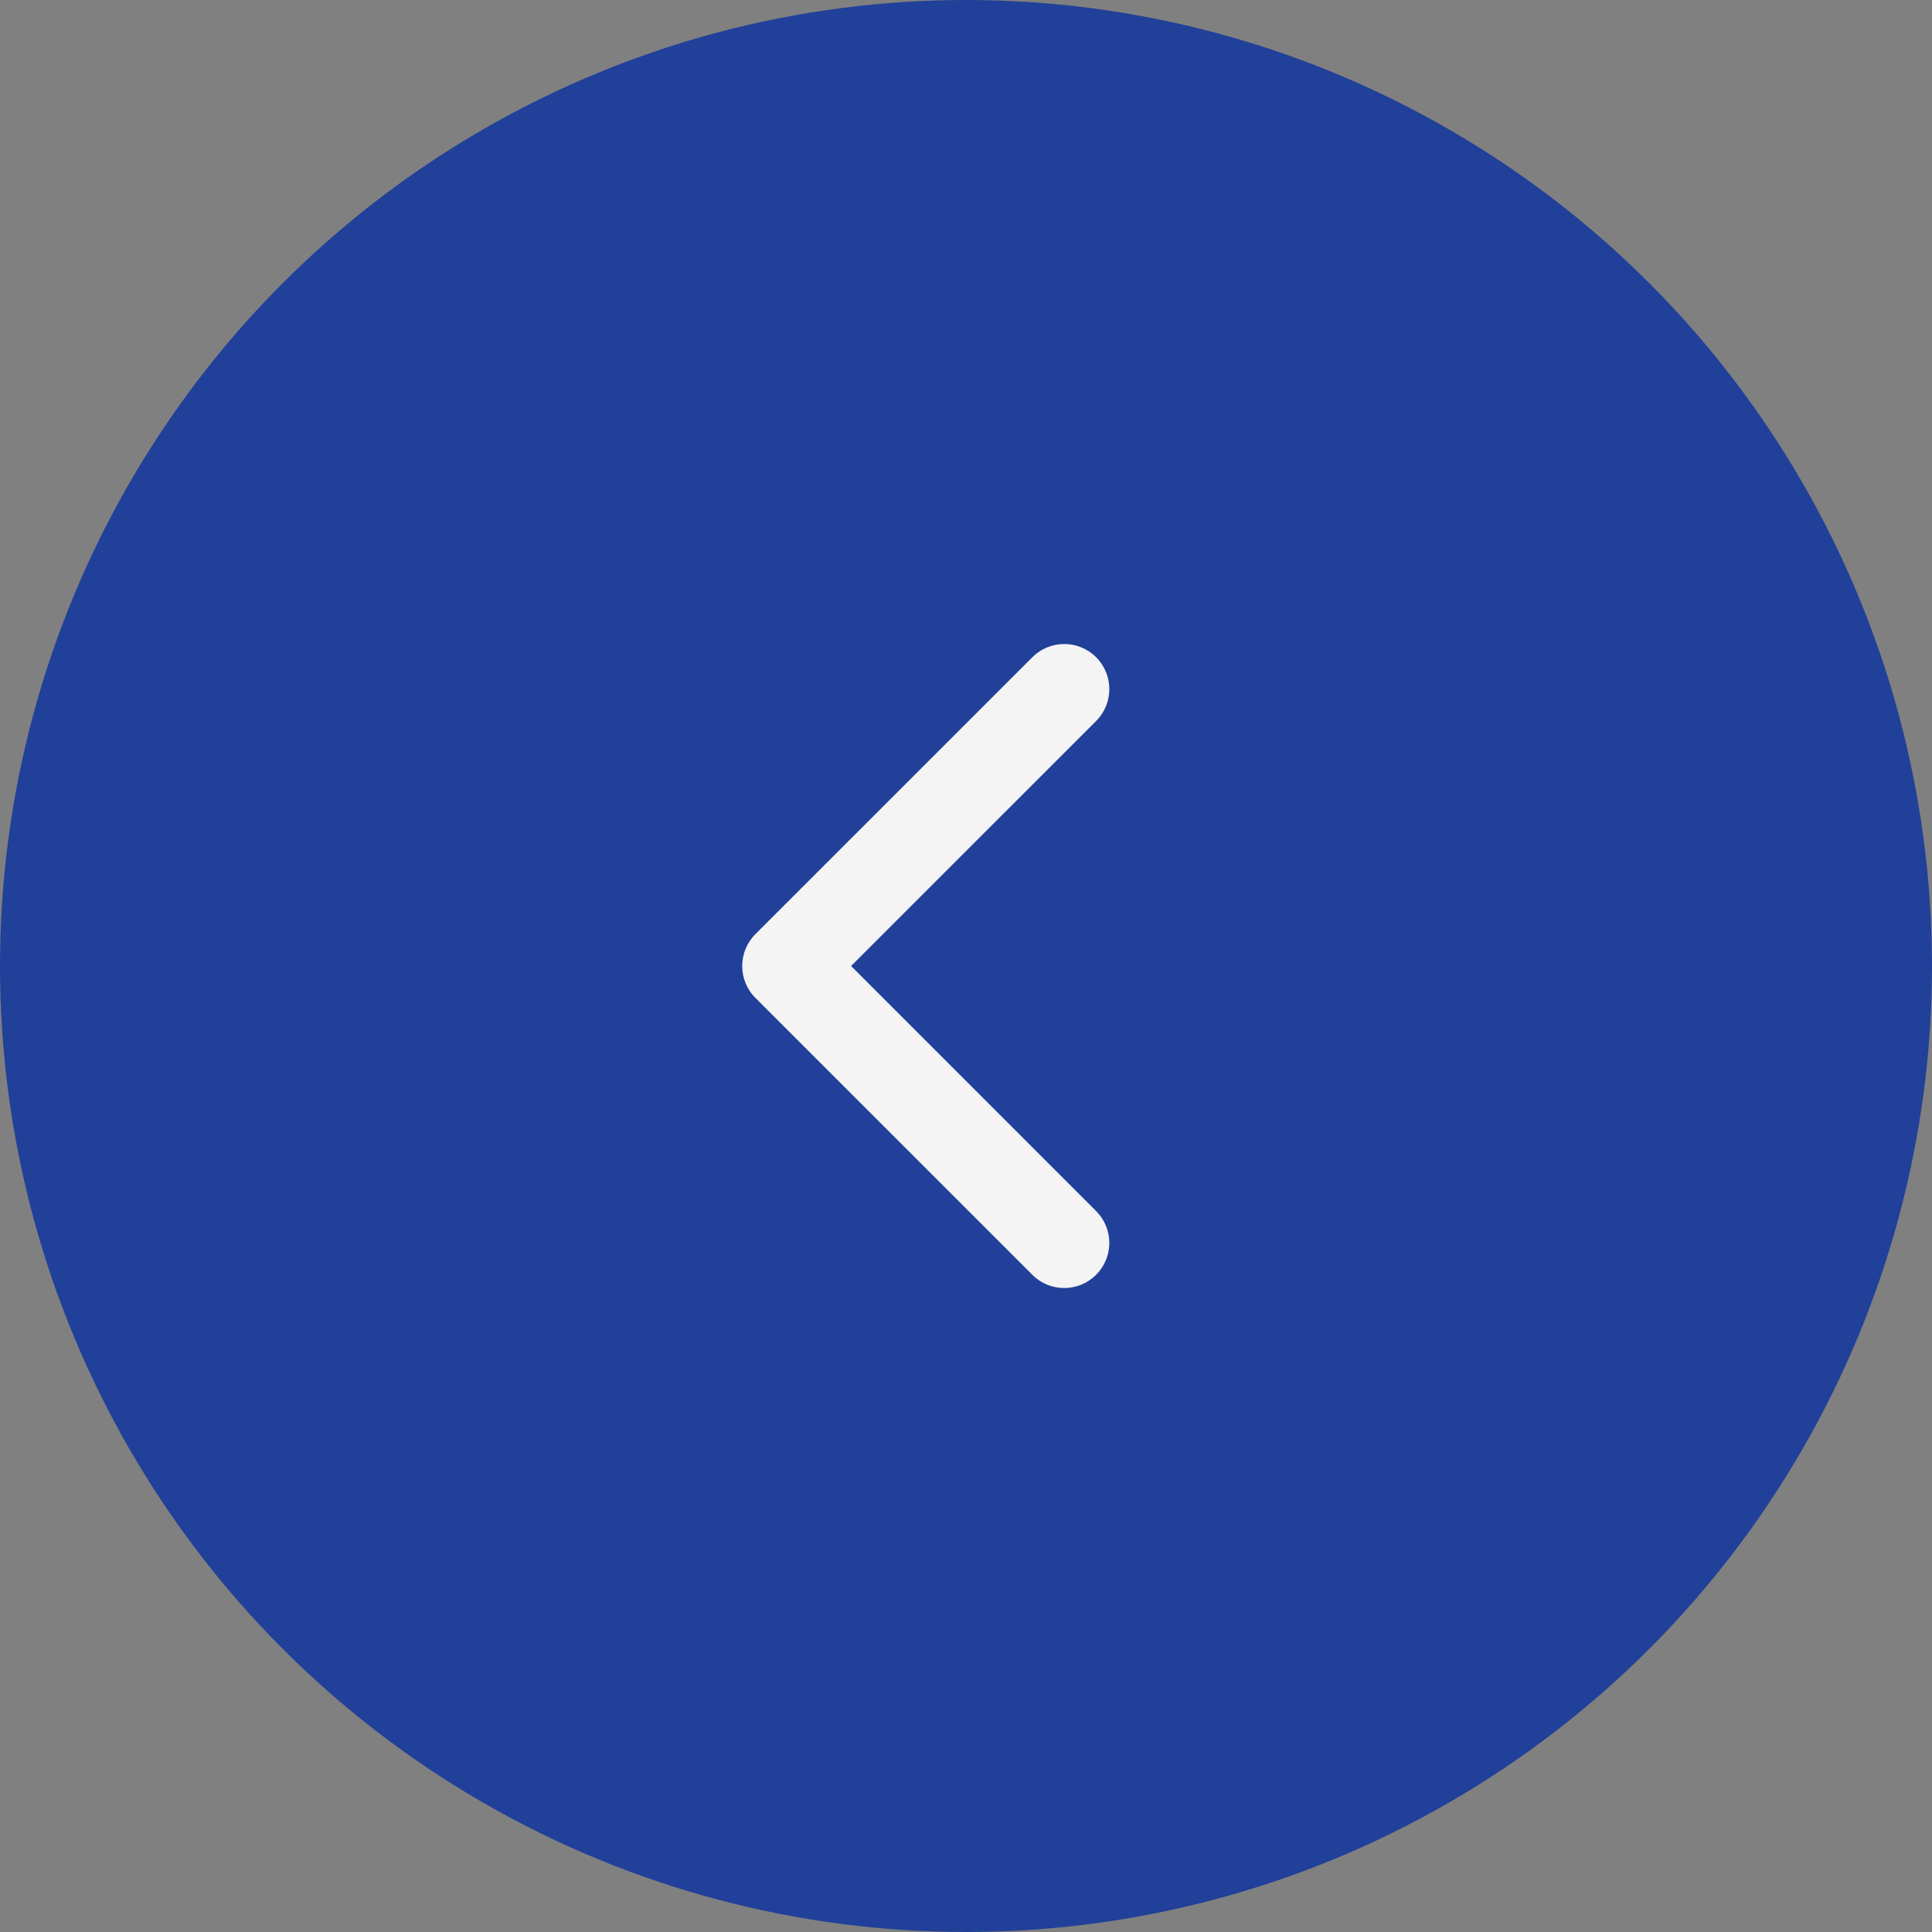
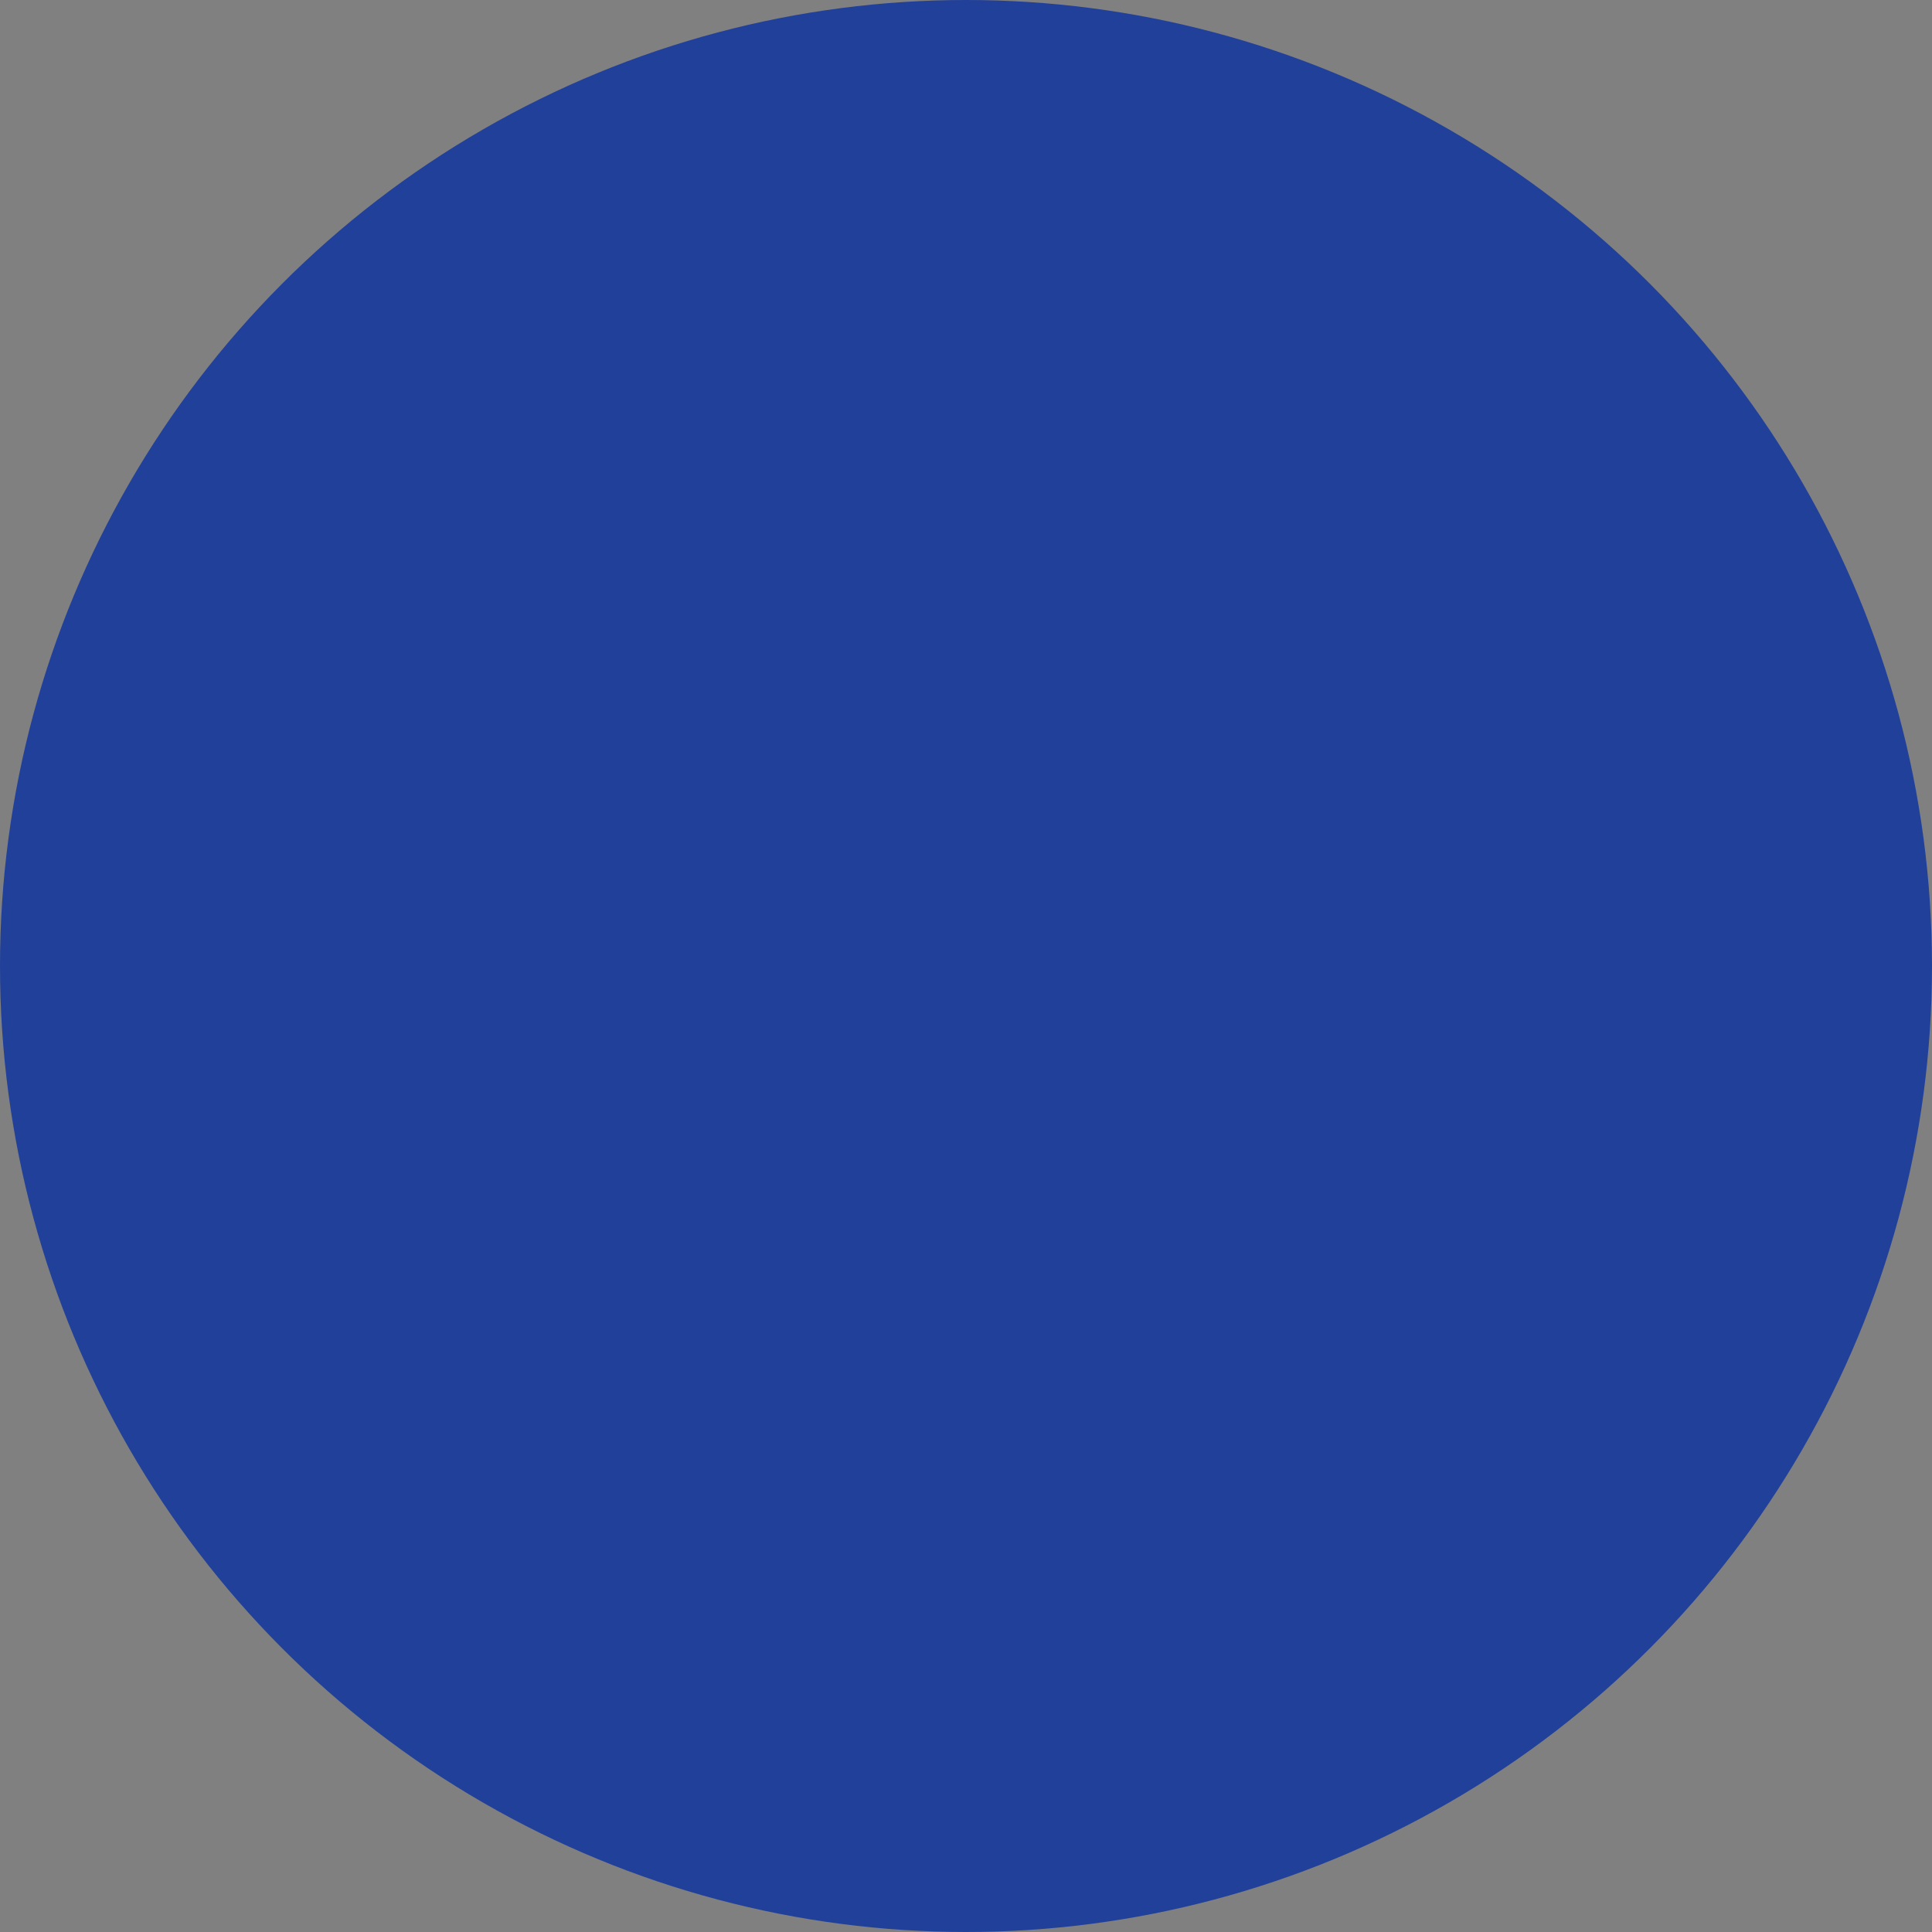
<svg xmlns="http://www.w3.org/2000/svg" width="48" height="48" viewBox="0 0 48 48" fill="none">
  <rect x="0" y="0" width="48" height="48" fill="#808080" stroke="none" />
  <circle cx="24" cy="24" r="24" transform="rotate(-180 24 24)" fill="#214099" />
  <g clip-path="url(#clip0)">
-     <path d="M18.44 24C18.44 23.714 18.55 23.427 18.768 23.208L25.648 16.329C26.085 15.891 26.795 15.891 27.233 16.329C27.67 16.766 27.67 17.476 27.233 17.913L21.145 24L27.232 30.088C27.67 30.525 27.67 31.235 27.232 31.672C26.795 32.11 26.085 32.11 25.648 31.672L18.768 24.793C18.549 24.574 18.44 24.287 18.44 24Z" fill="#F4F4F4" />
-   </g>
+     </g>
  <defs>
    <clipPath id="clip0">
      <rect width="16" height="16" fill="white" transform="translate(31 16) rotate(90)" />
    </clipPath>
  </defs>
</svg>